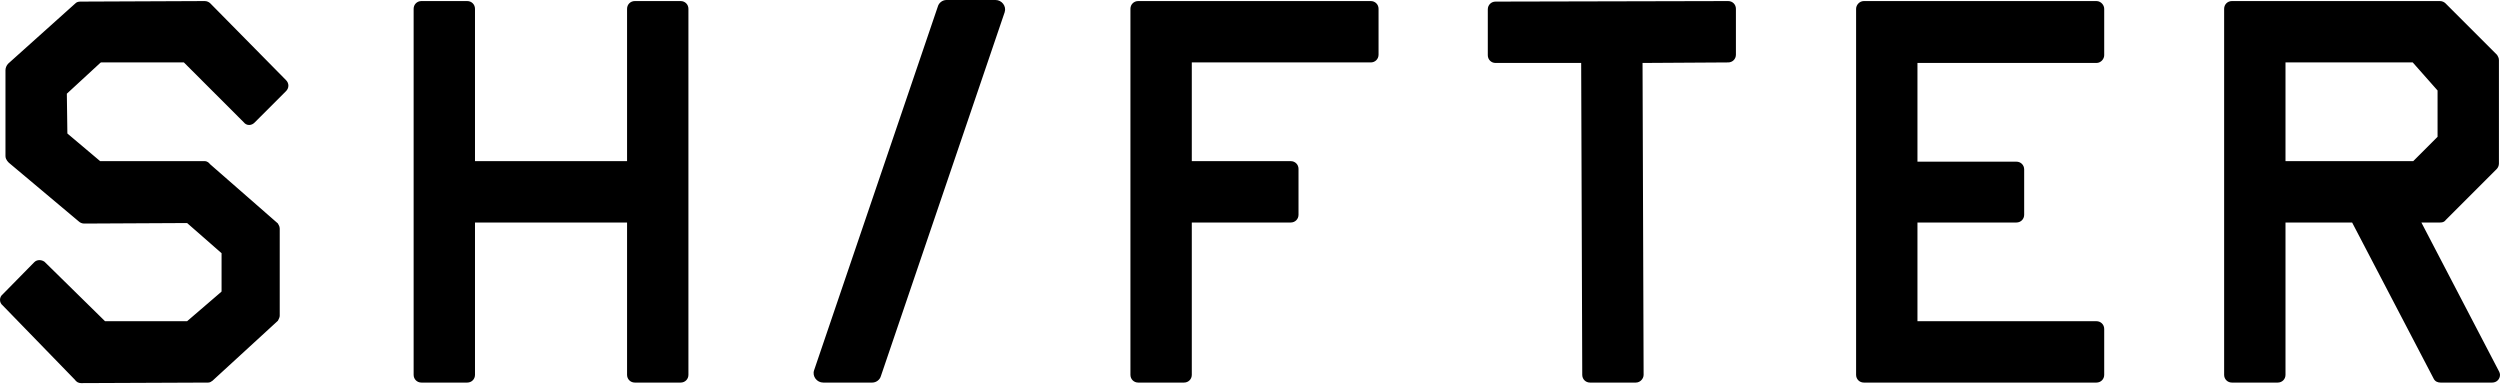
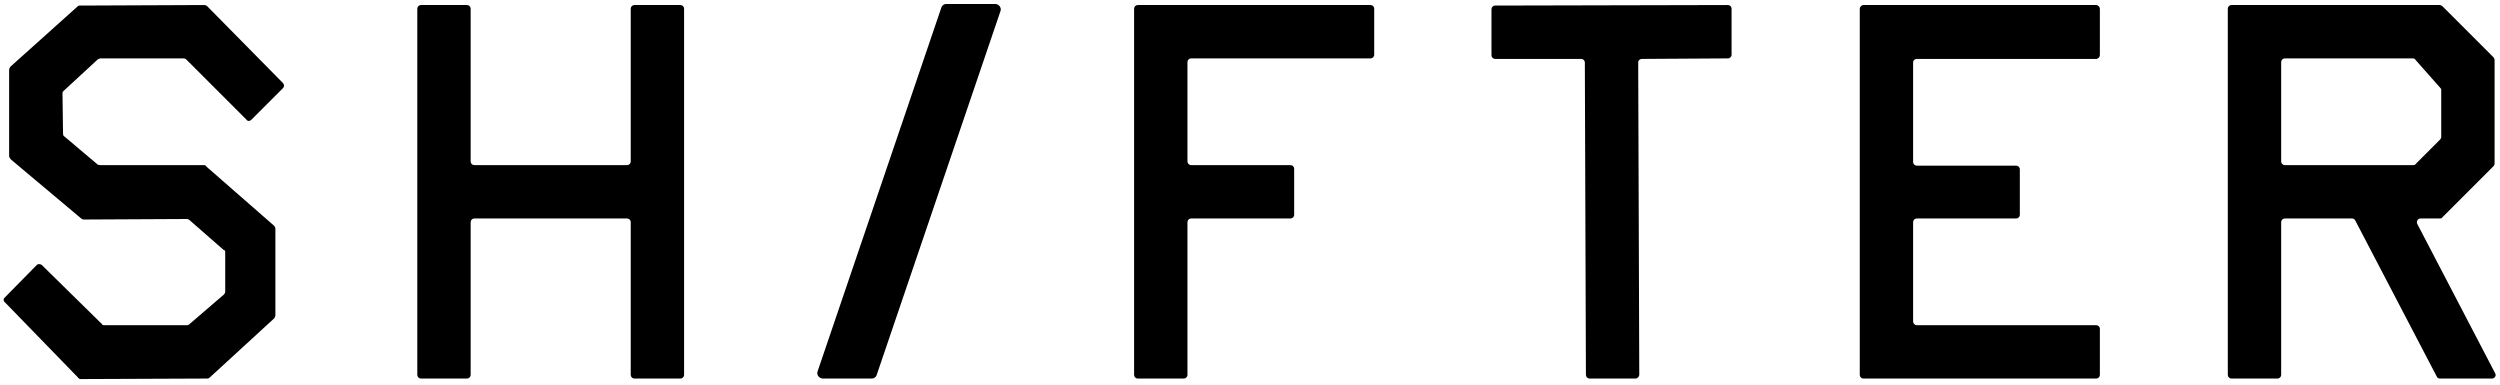
<svg xmlns="http://www.w3.org/2000/svg" width="1000" height="154" viewBox="0 0 1000 154" fill="none">
  <path d="M32.252 151.627L83.05 151.415C83.476 151.415 83.476 151.201 83.903 150.987L109.728 127.297C109.942 126.871 110.154 126.442 110.154 126.23V91.44C110.154 91.014 109.942 90.8 109.728 90.373L82.621 66.684C82.409 66.255 81.981 66.043 81.769 66.043H40.364C39.723 66.043 39.509 66.043 39.083 65.829L25.423 54.304C25.209 53.876 25.209 53.45 25.209 53.023L24.996 37.23C24.996 36.803 25.209 36.589 25.423 36.375L39.083 23.784C39.509 23.569 39.723 23.357 40.364 23.357H73.445C73.871 23.357 74.297 23.569 74.511 23.784L98.629 47.901C99.056 48.542 99.91 48.542 100.551 47.901L113.142 35.308C113.783 34.668 113.783 33.815 113.142 33.175L82.836 2.44C82.621 2.227 82.195 2.013 81.769 2.013L32.04 2.227C31.826 2.227 31.399 2.227 31.185 2.44L4.293 26.558C3.867 26.984 3.652 27.624 3.652 28.053V62.414C3.652 63.055 4.293 63.695 4.507 63.907L32.466 87.385C32.68 87.599 33.106 87.811 33.533 87.811L74.726 87.599C75.152 87.599 75.578 87.811 75.792 88.025L89.453 99.978C89.879 99.978 90.091 100.405 90.091 100.831V116.625C90.091 117.051 89.879 117.48 89.453 117.906L75.792 129.645C75.578 129.859 75.152 130.071 74.938 130.071H41.431C41.217 130.071 41.002 130.071 40.79 129.645L16.672 105.953C16.032 105.527 15.179 105.527 14.751 105.953L1.945 118.973C1.305 119.399 1.305 120.468 1.945 120.894L31.185 150.987C31.399 151.415 31.826 151.627 32.252 151.627ZM168.412 151.415H186.768C187.62 151.415 188.261 150.774 188.261 149.92V88.88C188.261 88.025 188.901 87.385 189.756 87.385H250.795C251.65 87.385 252.29 88.025 252.29 88.88V149.92C252.29 150.774 252.931 151.415 253.784 151.415H272.139C272.992 151.415 273.632 150.774 273.632 149.92V3.508C273.632 2.654 272.992 2.013 272.139 2.013H253.784C252.931 2.013 252.29 2.654 252.29 3.508V64.548C252.29 65.403 251.65 66.043 250.795 66.043H189.756C188.901 66.043 188.261 65.403 188.261 64.548V3.508C188.261 2.654 187.62 2.013 186.768 2.013H168.412C167.559 2.013 166.919 2.654 166.919 3.508V149.92C166.919 150.774 167.559 151.415 168.412 151.415ZM329.142 151.415H348.776C349.631 151.415 350.486 150.774 350.698 149.92L400.215 4.361C400.641 3.08 399.574 1.587 398.079 1.587H378.444C377.59 1.587 376.737 2.227 376.523 3.08L327.008 148.639C326.58 149.92 327.648 151.415 329.142 151.415ZM455.135 151.415H473.488C474.343 151.415 474.983 150.774 474.983 149.92V88.88C474.983 88.025 475.624 87.385 476.476 87.385H516.174C517.029 87.385 517.669 86.745 517.669 85.892V67.536C517.669 66.684 517.029 66.043 516.174 66.043H476.476C475.624 66.043 474.983 65.403 474.983 64.548V24.85C474.983 23.998 475.624 23.357 476.476 23.357H548.188C549.043 23.357 549.683 22.717 549.683 21.862V3.508C549.683 2.654 549.043 2.013 548.188 2.013H455.135C454.28 2.013 453.639 2.654 453.639 3.508V149.92C453.639 150.774 454.28 151.415 455.135 151.415ZM635.859 151.415H654.214C655.067 151.415 655.709 150.56 655.709 149.92L655.281 24.85C655.281 24.21 655.922 23.569 656.776 23.569L691.138 23.357C691.992 23.357 692.631 22.717 692.631 21.862V3.508C692.631 2.654 691.992 2.013 691.138 2.013L598.082 2.227C597.23 2.227 596.589 2.868 596.589 3.721V22.076C596.589 22.929 597.23 23.569 598.082 23.569H632.444C633.299 23.569 633.939 24.21 633.939 25.064L634.365 149.92C634.365 150.774 635.006 151.415 635.859 151.415ZM745.398 151.415H838.453C839.308 151.415 839.948 150.774 839.948 149.92V131.566C839.948 130.711 839.308 130.071 838.453 130.071H766.741C765.887 130.071 765.246 129.43 765.246 128.578V88.88C765.246 88.025 765.887 87.385 766.741 87.385H806.439C807.292 87.385 807.932 86.745 807.932 85.892V67.75C807.932 66.896 807.292 66.255 806.439 66.255H766.741C765.887 66.255 765.246 65.615 765.246 64.762V24.85C765.246 24.21 765.887 23.569 766.741 23.569H838.453C839.308 23.569 839.948 22.717 839.948 22.076V3.508C839.948 2.868 839.308 2.013 838.453 2.013H745.398C744.545 2.013 743.904 2.868 743.904 3.508V149.92C743.904 150.774 744.545 151.415 745.398 151.415ZM892.615 151.415H910.97C911.825 151.415 912.465 150.774 912.465 149.92V88.88C912.465 88.025 913.104 87.385 913.956 87.385H940.851C941.491 87.385 941.917 87.811 942.132 88.24L974.786 150.774C975 151.201 975.426 151.415 976.067 151.415H996.768C997.623 151.415 998.263 150.774 998.263 149.92C998.263 149.708 998.049 149.493 998.049 149.279L966.888 89.521C966.462 88.666 967.102 87.385 968.169 87.385H975.853C976.279 87.385 976.707 87.385 976.92 86.959L997.409 66.469C997.623 66.255 997.837 65.829 997.837 65.403V23.998C997.837 23.569 997.623 23.357 997.409 22.929L976.92 2.44C976.707 2.227 976.279 2.013 975.853 2.013H892.615C891.762 2.013 891.121 2.654 891.121 3.508V149.92C891.121 150.774 891.762 151.415 892.615 151.415ZM913.956 66.043C913.104 66.043 912.465 65.403 912.465 64.548V24.85C912.465 23.998 913.104 23.357 913.956 23.357H965.181C965.609 23.357 966.035 23.569 966.25 23.998L976.067 35.096C976.279 35.308 976.493 35.522 976.493 35.949V54.731C976.493 55.157 976.279 55.583 976.067 55.797L966.25 65.615C966.035 66.043 965.609 66.043 965.181 66.043H913.956Z" fill="black" />
-   <path d="M32.387 151.641V153.243H32.395L32.387 151.641ZM83.185 151.429V149.828H83.177L83.185 151.429ZM84.038 151.001L84.753 152.433L84.955 152.333L85.12 152.182L84.038 151.001ZM109.863 127.311L110.946 128.492L111.164 128.29L111.295 128.026L109.863 127.311ZM109.863 90.388L111.295 89.672L111.154 89.391L110.918 89.181L109.863 90.388ZM82.757 66.698L81.325 67.411L81.466 67.694L81.704 67.902L82.757 66.698ZM39.218 65.843L38.185 67.065L38.332 67.189L38.503 67.275L39.218 65.843ZM25.558 54.319L24.126 55.034L24.273 55.33L24.525 55.541L25.558 54.319ZM25.344 53.038H26.945V53.016L25.344 53.038ZM25.132 37.244H23.531V37.265L25.132 37.244ZM25.558 36.389L24.474 35.214L24.448 35.236L24.427 35.26L25.558 36.389ZM39.218 23.798L38.503 22.366L38.301 22.468L38.134 22.621L39.218 23.798ZM74.647 23.798L75.778 22.666L74.647 23.798ZM98.765 47.916L100.097 47.028L100.008 46.894L99.897 46.784L98.765 47.916ZM113.278 33.189L112.138 34.313L112.146 34.32L113.278 33.189ZM82.971 2.454L84.111 1.33L84.103 1.324L82.971 2.454ZM81.904 2.028V0.426H81.898L81.904 2.028ZM32.175 2.242V3.841H32.181L32.175 2.242ZM31.32 2.454L32.391 3.644L32.423 3.617L32.452 3.585L31.32 2.454ZM4.428 26.572L3.36 25.381L3.328 25.409L3.297 25.44L4.428 26.572ZM4.642 63.922L3.511 65.053L3.56 65.103L3.613 65.148L4.642 63.922ZM32.601 87.399L33.733 86.268L33.684 86.219L33.631 86.173L32.601 87.399ZM33.668 87.826V89.427H33.678L33.668 87.826ZM74.861 87.614V86.012H74.851L74.861 87.614ZM75.928 88.04L74.796 89.171L74.834 89.209L74.873 89.244L75.928 88.04ZM89.588 99.993L88.533 101.195L88.985 101.592H89.588V99.993ZM89.588 117.92L90.631 119.134L90.676 119.093L90.718 119.052L89.588 117.92ZM75.928 129.659L74.885 128.445L74.839 128.484L74.796 128.527L75.928 129.659ZM40.926 129.659L42.358 128.944L42.238 128.704L42.047 128.517L40.926 129.659ZM16.808 105.967L17.929 104.826L17.821 104.72L17.696 104.635L16.808 105.967ZM14.886 105.967L13.757 104.838L13.745 104.845L14.886 105.967ZM2.081 118.987L2.969 120.319L3.106 120.227L3.222 120.111L2.081 118.987ZM2.081 120.908L3.23 119.792L3.11 119.671L2.969 119.576L2.081 120.908ZM31.32 151.001L32.753 150.286L32.643 150.064L32.47 149.885L31.32 151.001ZM32.395 153.243L83.191 153.028L83.177 149.828L32.381 150.042L32.395 153.243ZM83.185 153.028C83.427 153.028 83.692 152.999 83.967 152.903C84.244 152.804 84.447 152.671 84.572 152.577C84.832 152.38 84.712 152.455 84.753 152.433L83.323 149.569C83.114 149.675 82.951 149.781 82.824 149.877C82.767 149.922 82.716 149.962 82.686 149.985C82.651 150.015 82.649 150.015 82.651 150.015C82.67 150.001 82.765 149.932 82.908 149.881C83.05 149.832 83.156 149.828 83.185 149.828V153.028ZM85.12 152.182L110.946 128.492L108.781 126.13L82.955 149.822L85.12 152.182ZM111.295 128.026C111.396 127.826 111.525 127.567 111.627 127.329C111.678 127.207 111.737 127.062 111.785 126.908C111.826 126.773 111.891 126.529 111.891 126.244H108.688C108.688 126.144 108.702 126.069 108.708 126.034C108.716 125.999 108.722 125.977 108.722 125.975C108.722 125.975 108.712 126.001 108.684 126.068C108.627 126.201 108.545 126.37 108.431 126.596L111.295 128.026ZM111.891 126.244V91.454H108.688V126.244H111.891ZM111.891 91.454C111.891 90.93 111.747 90.521 111.588 90.207C111.521 90.073 111.447 89.945 111.405 89.875C111.356 89.79 111.325 89.731 111.295 89.672L108.431 91.103C108.508 91.256 108.582 91.384 108.633 91.474C108.694 91.576 108.71 91.608 108.726 91.637C108.731 91.653 108.72 91.629 108.708 91.584C108.694 91.533 108.688 91.486 108.688 91.454H111.891ZM110.918 89.181L83.812 65.492L81.704 67.902L108.808 91.594L110.918 89.181ZM84.189 65.983C83.94 65.482 83.574 65.122 83.219 64.885C82.906 64.676 82.437 64.456 81.904 64.456V67.657C81.716 67.657 81.59 67.617 81.549 67.602C81.496 67.58 81.462 67.56 81.442 67.549C81.407 67.525 81.362 67.484 81.325 67.411L84.189 65.983ZM81.904 64.456H40.497V67.657H81.904V64.456ZM40.497 64.456C40.332 64.456 40.222 64.456 40.134 64.454C40.047 64.452 40.016 64.448 40.006 64.444L40.014 64.448L39.996 64.441C39.984 64.435 39.963 64.427 39.933 64.411L38.503 67.275C38.831 67.441 39.155 67.556 39.55 67.615C39.877 67.662 40.22 67.657 40.497 67.657V64.456ZM40.252 64.621L26.591 53.095L24.525 55.541L38.185 67.065L40.252 64.621ZM26.99 53.603C26.983 53.588 26.969 53.558 26.961 53.48C26.947 53.382 26.945 53.267 26.945 53.038H23.745C23.745 53.425 23.721 54.222 24.126 55.034L26.99 53.603ZM26.945 53.016L26.733 37.222L23.531 37.265L23.745 53.059L26.945 53.016ZM26.733 37.244C26.733 37.273 26.727 37.324 26.709 37.391C26.692 37.46 26.664 37.517 26.639 37.56C26.613 37.599 26.595 37.619 26.601 37.613C26.613 37.599 26.633 37.582 26.69 37.521L24.427 35.26C24.197 35.489 23.531 36.112 23.531 37.244H26.733ZM26.643 37.566L40.303 24.973L38.134 22.621L24.474 35.214L26.643 37.566ZM39.933 25.23C40.081 25.155 40.214 25.079 40.285 25.039C40.37 24.992 40.395 24.983 40.409 24.977C40.411 24.973 40.413 24.973 40.409 24.977C40.405 24.977 40.403 24.979 40.403 24.979C40.403 24.979 40.409 24.977 40.425 24.973C40.438 24.973 40.462 24.971 40.497 24.971V21.77C39.372 21.77 38.688 22.271 38.503 22.366L39.933 25.23ZM40.497 24.971H73.58V21.77H40.497V24.971ZM73.58 24.971C73.555 24.971 73.541 24.969 73.545 24.969C73.547 24.969 73.552 24.971 73.562 24.977C73.574 24.98 73.578 24.984 73.576 24.983C73.574 24.98 73.57 24.979 73.558 24.969C73.55 24.963 73.535 24.949 73.515 24.929L75.778 22.666C75.285 22.173 74.46 21.77 73.58 21.77V24.971ZM73.515 24.929L97.633 49.045L99.897 46.784L75.778 22.666L73.515 24.929ZM97.433 48.802C97.946 49.572 98.767 49.996 99.647 49.996C100.49 49.996 101.254 49.611 101.816 49.045L99.555 46.784C99.48 46.859 99.494 46.794 99.647 46.794C99.722 46.794 99.814 46.814 99.908 46.863C100.003 46.914 100.065 46.979 100.097 47.028L97.433 48.802ZM101.816 49.045L114.409 36.454L112.146 34.191L99.555 46.784L101.816 49.045ZM114.409 36.454C114.987 35.878 115.358 35.112 115.358 34.256C115.358 33.399 114.987 32.633 114.409 32.057L112.146 34.32C112.181 34.354 112.183 34.37 112.174 34.352C112.168 34.334 112.158 34.301 112.158 34.256C112.158 34.21 112.168 34.177 112.174 34.159C112.183 34.144 112.181 34.157 112.146 34.191L114.409 36.454ZM114.417 32.063L84.111 1.33L81.832 3.58L112.138 34.313L114.417 32.063ZM84.103 1.324C83.609 0.829 82.782 0.426 81.904 0.426V3.629C81.879 3.629 81.865 3.627 81.867 3.627C81.869 3.627 81.877 3.629 81.886 3.633C81.898 3.637 81.902 3.639 81.9 3.639C81.898 3.637 81.892 3.635 81.883 3.627C81.873 3.619 81.859 3.607 81.839 3.585L84.103 1.324ZM81.898 0.426L32.169 0.64L32.181 3.841L81.91 3.629L81.898 0.426ZM32.175 0.64C32.077 0.64 31.792 0.639 31.485 0.69C31.214 0.735 30.651 0.861 30.189 1.324L32.452 3.585C32.319 3.721 32.187 3.784 32.122 3.811C32.085 3.827 32.057 3.835 32.039 3.839C32.024 3.845 32.012 3.847 32.01 3.847C32.008 3.847 32.022 3.845 32.053 3.845C32.087 3.841 32.12 3.841 32.175 3.841V0.64ZM30.252 1.263L3.36 25.381L5.497 27.762L32.391 3.644L30.252 1.263ZM3.297 25.44C2.55 26.189 2.189 27.244 2.189 28.067H5.389C5.389 28.087 5.387 28.079 5.395 28.043C5.403 28.008 5.415 27.963 5.434 27.914C5.477 27.806 5.53 27.735 5.56 27.703L3.297 25.44ZM2.189 28.067V62.429H5.389V28.067H2.189ZM2.189 62.429C2.189 63.244 2.574 63.896 2.823 64.254C3.098 64.647 3.401 64.945 3.511 65.053L5.774 62.79C5.67 62.686 5.544 62.558 5.446 62.417C5.399 62.35 5.379 62.307 5.371 62.291C5.363 62.275 5.389 62.325 5.389 62.429H2.189ZM3.613 65.148L31.572 88.625L33.631 86.173L5.67 62.698L3.613 65.148ZM31.47 88.531C31.963 89.026 32.79 89.427 33.668 89.427V86.226C33.694 86.226 33.708 86.228 33.706 86.228C33.703 86.228 33.696 86.226 33.686 86.221C33.674 86.217 33.67 86.215 33.672 86.215C33.674 86.217 33.68 86.221 33.69 86.228C33.698 86.234 33.713 86.246 33.733 86.268L31.47 88.531ZM33.678 89.427L74.869 89.215L74.851 86.012L33.66 86.226L33.678 89.427ZM74.861 89.215C74.835 89.215 74.822 89.211 74.824 89.211C74.826 89.211 74.834 89.215 74.843 89.219C74.853 89.222 74.859 89.226 74.857 89.225C74.853 89.222 74.849 89.221 74.839 89.211C74.832 89.205 74.816 89.193 74.796 89.171L77.059 86.908C76.566 86.415 75.739 86.012 74.861 86.012V89.215ZM74.873 89.244L88.533 101.195L90.641 98.788L76.983 86.835L74.873 89.244ZM89.588 101.592C89.417 101.592 89.23 101.545 89.059 101.447C88.9 101.354 88.796 101.236 88.735 101.146C88.629 100.985 88.627 100.869 88.627 100.845H91.828C91.828 100.395 91.722 99.853 91.399 99.37C91.048 98.841 90.421 98.391 89.588 98.391V101.592ZM88.627 100.845V116.639H91.828V100.845H88.627ZM88.627 116.639C88.627 116.576 88.643 116.545 88.635 116.565C88.623 116.588 88.578 116.665 88.456 116.788L90.718 119.052C91.321 118.451 91.828 117.641 91.828 116.639H88.627ZM88.543 116.706L74.885 128.445L76.971 130.873L90.631 119.134L88.543 116.706ZM74.796 128.527C74.832 128.492 74.847 128.482 74.834 128.494C74.822 128.5 74.802 128.51 74.786 128.521C74.765 128.531 74.763 128.529 74.782 128.523C74.792 128.521 74.82 128.512 74.861 128.504C74.898 128.498 74.973 128.484 75.073 128.484V131.686C75.568 131.686 76.008 131.488 76.217 131.384C76.476 131.254 76.794 131.056 77.059 130.791L74.796 128.527ZM75.073 128.484H41.566V131.686H75.073V128.484ZM41.566 128.484C41.419 128.484 41.682 128.46 41.961 128.6C42.271 128.755 42.372 128.975 42.358 128.944L39.493 130.374C39.692 130.769 40.006 131.201 40.531 131.464C41.022 131.71 41.499 131.686 41.566 131.686V128.484ZM42.047 128.517L17.929 104.826L15.686 107.111L39.802 130.8L42.047 128.517ZM17.696 104.635C17.11 104.246 16.428 104.048 15.768 104.048C15.122 104.048 14.346 104.244 13.757 104.838L16.018 107.099C15.935 107.183 15.855 107.221 15.813 107.236C15.772 107.25 15.755 107.248 15.768 107.248C15.778 107.248 15.802 107.25 15.835 107.262C15.867 107.27 15.896 107.285 15.919 107.299L17.696 104.635ZM13.745 104.845L0.939 117.865L3.222 120.111L16.03 107.091L13.745 104.845ZM1.193 117.655C0.344 118.223 0 119.15 0 119.948C0 120.745 0.344 121.675 1.193 122.24L2.969 119.576C3.179 119.718 3.202 119.897 3.202 119.948C3.202 119.999 3.179 120.179 2.969 120.319L1.193 117.655ZM0.933 122.024L30.173 152.119L32.47 149.885L3.23 119.792L0.933 122.024ZM29.888 151.716C30.411 152.763 31.444 153.243 32.387 153.243V150.042C32.436 150.042 32.501 150.054 32.57 150.093C32.645 150.134 32.713 150.203 32.753 150.286L29.888 151.716ZM168.547 153.028H186.903V149.828H168.547V153.028ZM186.903 153.028C188.64 153.028 189.997 151.673 189.997 149.934H186.797C186.797 149.948 186.793 149.94 186.801 149.924C186.807 149.909 186.82 149.887 186.838 149.871C186.856 149.852 186.877 149.838 186.891 149.832C186.909 149.826 186.915 149.828 186.903 149.828V153.028ZM189.997 149.934V88.894H186.797V149.934H189.997ZM189.997 88.894C189.997 88.881 189.999 88.887 189.993 88.904C189.987 88.922 189.974 88.94 189.954 88.957C189.938 88.977 189.919 88.989 189.901 88.997C189.883 89.002 189.879 89.001 189.891 89.001V85.798C188.152 85.798 186.797 87.156 186.797 88.894H189.997ZM189.891 89.001H250.931V85.798H189.891V89.001ZM250.931 89.001C250.945 89.001 250.939 89.002 250.921 88.997C250.905 88.989 250.884 88.977 250.868 88.957C250.848 88.94 250.838 88.922 250.829 88.904C250.823 88.887 250.825 88.881 250.825 88.894H254.027C254.027 87.156 252.669 85.798 250.931 85.798V89.001ZM250.825 88.894V149.934H254.027V88.894H250.825ZM250.825 149.934C250.825 151.673 252.182 153.028 253.919 153.028V149.828C253.909 149.828 253.913 149.826 253.931 149.832C253.946 149.838 253.966 149.852 253.984 149.871C254.003 149.887 254.015 149.909 254.021 149.924C254.029 149.94 254.027 149.948 254.027 149.934H250.825ZM253.919 153.028H272.275V149.828H253.919V153.028ZM272.275 153.028C274.011 153.028 275.369 151.673 275.369 149.934H272.169C272.169 149.948 272.165 149.94 272.173 149.924C272.18 149.909 272.192 149.887 272.21 149.871C272.228 149.852 272.249 149.838 272.263 149.832C272.281 149.826 272.286 149.828 272.275 149.828V153.028ZM275.369 149.934V3.521H272.169V149.934H275.369ZM275.369 3.521C275.369 1.784 274.011 0.426 272.275 0.426V3.629C272.286 3.629 272.281 3.631 272.263 3.625C272.249 3.617 272.228 3.605 272.21 3.585C272.192 3.568 272.18 3.55 272.173 3.532C272.165 3.515 272.169 3.509 272.169 3.521H275.369ZM272.275 0.426H253.919V3.629H272.275V0.426ZM253.919 0.426C252.182 0.426 250.825 1.784 250.825 3.521H254.027C254.027 3.509 254.029 3.515 254.021 3.532C254.015 3.55 254.003 3.568 253.984 3.585C253.966 3.605 253.946 3.617 253.931 3.625C253.913 3.631 253.909 3.629 253.919 3.629V0.426ZM250.825 3.521V64.562H254.027V3.521H250.825ZM250.825 64.562C250.825 64.576 250.823 64.568 250.829 64.552C250.838 64.537 250.848 64.515 250.868 64.499C250.884 64.48 250.905 64.466 250.921 64.46C250.939 64.454 250.945 64.456 250.931 64.456V67.657C252.669 67.657 254.027 66.299 254.027 64.562H250.825ZM250.931 64.456H189.891V67.657H250.931V64.456ZM189.891 64.456C189.879 64.456 189.883 64.454 189.901 64.46C189.919 64.466 189.938 64.48 189.954 64.499C189.974 64.515 189.987 64.537 189.993 64.552C189.999 64.568 189.997 64.576 189.997 64.562H186.797C186.797 66.299 188.152 67.657 189.891 67.657V64.456ZM189.997 64.562V3.521H186.797V64.562H189.997ZM189.997 3.521C189.997 1.784 188.64 0.426 186.903 0.426V3.629C186.915 3.629 186.909 3.631 186.891 3.625C186.877 3.617 186.856 3.605 186.838 3.585C186.82 3.568 186.807 3.55 186.801 3.532C186.793 3.515 186.797 3.509 186.797 3.521H189.997ZM186.903 0.426H168.547V3.629H186.903V0.426ZM168.547 0.426C166.81 0.426 165.453 1.784 165.453 3.521H168.655C168.655 3.509 168.657 3.515 168.649 3.532C168.643 3.55 168.632 3.568 168.612 3.585C168.594 3.605 168.575 3.617 168.559 3.625C168.541 3.631 168.537 3.629 168.547 3.629V0.426ZM165.453 3.521V149.934H168.655V3.521H165.453ZM165.453 149.934C165.453 151.673 166.81 153.028 168.547 153.028V149.828C168.537 149.828 168.541 149.826 168.559 149.832C168.575 149.838 168.594 149.852 168.612 149.871C168.632 149.887 168.643 149.909 168.649 149.924C168.657 149.94 168.655 149.948 168.655 149.934H165.453ZM350.833 149.934L349.318 149.419L349.297 149.482L349.279 149.545L350.833 149.934ZM400.35 4.375L401.865 4.892L401.867 4.88L400.35 4.375ZM376.658 3.094L378.173 3.611L378.195 3.548L378.212 3.483L376.658 3.094ZM327.143 148.653L325.627 148.14L325.623 148.148L327.143 148.653ZM329.277 153.028H348.914V149.828H329.277V153.028ZM348.914 153.028C350.481 153.028 351.99 151.909 352.387 150.323L349.279 149.545C349.271 149.578 349.236 149.657 349.138 149.734C349.037 149.81 348.947 149.828 348.914 149.828V153.028ZM352.35 150.451L401.865 4.892L398.833 3.859L349.318 149.419L352.35 150.451ZM401.867 4.88C402.661 2.499 400.731 0 398.215 0V3.202C398.407 3.202 398.594 3.295 398.721 3.468C398.857 3.65 398.853 3.804 398.829 3.87L401.867 4.88ZM398.215 0H378.58V3.202H398.215V0ZM378.58 0C377.01 0 375.501 1.12 375.104 2.705L378.212 3.483C378.218 3.452 378.256 3.371 378.356 3.295C378.456 3.218 378.544 3.202 378.58 3.202V0ZM375.144 2.578L325.627 148.14L328.658 149.17L378.173 3.611L375.144 2.578ZM325.623 148.148C324.829 150.529 326.76 153.028 329.277 153.028V149.828C329.084 149.828 328.9 149.734 328.77 149.561C328.633 149.38 328.638 149.227 328.66 149.16L325.623 148.148ZM455.27 153.028H473.624V149.828H455.27V153.028ZM473.624 153.028C475.362 153.028 476.718 151.673 476.718 149.934H473.518C473.518 149.948 473.516 149.94 473.521 149.924C473.527 149.909 473.541 149.887 473.561 149.871C473.576 149.852 473.596 149.838 473.614 149.832C473.629 149.826 473.635 149.828 473.624 149.828V153.028ZM476.718 149.934V88.894H473.518V149.934H476.718ZM476.718 88.894C476.718 88.881 476.722 88.887 476.714 88.904C476.708 88.922 476.694 88.94 476.677 88.957C476.659 88.977 476.637 88.989 476.624 88.997C476.606 89.002 476.6 89.001 476.612 89.001V85.798C474.875 85.798 473.518 87.156 473.518 88.894H476.718ZM476.612 89.001H516.31V85.798H476.612V89.001ZM516.31 89.001C518.048 89.001 519.404 87.643 519.404 85.906H516.203C516.203 85.918 516.201 85.912 516.207 85.894C516.213 85.881 516.227 85.859 516.247 85.841C516.262 85.822 516.282 85.81 516.3 85.802C516.315 85.796 516.321 85.798 516.31 85.798V89.001ZM519.404 85.906V67.55H516.203V85.906H519.404ZM519.404 67.55C519.404 65.814 518.048 64.456 516.31 64.456V67.657C516.321 67.657 516.315 67.659 516.3 67.653C516.282 67.647 516.262 67.633 516.247 67.615C516.227 67.598 516.213 67.576 516.207 67.56C516.201 67.545 516.203 67.539 516.203 67.55H519.404ZM516.31 64.456H476.612V67.657H516.31V64.456ZM476.612 64.456C476.6 64.456 476.606 64.454 476.624 64.46C476.637 64.466 476.659 64.48 476.677 64.499C476.694 64.515 476.708 64.537 476.714 64.552C476.722 64.568 476.718 64.576 476.718 64.562H473.518C473.518 66.299 474.875 67.657 476.612 67.657V64.456ZM476.718 64.562V24.865H473.518V64.562H476.718ZM476.718 24.865C476.718 24.853 476.722 24.859 476.714 24.874C476.708 24.892 476.694 24.912 476.677 24.929C476.659 24.947 476.637 24.961 476.624 24.967C476.606 24.973 476.6 24.971 476.612 24.971V21.77C474.875 21.77 473.518 23.128 473.518 24.865H476.718ZM476.612 24.971H548.323V21.77H476.612V24.971ZM548.323 24.971C550.062 24.971 551.42 23.613 551.42 21.876H548.217C548.217 21.89 548.215 21.882 548.221 21.866C548.229 21.851 548.241 21.829 548.261 21.811C548.278 21.794 548.296 21.78 548.314 21.774C548.331 21.768 548.337 21.77 548.323 21.77V24.971ZM551.42 21.876V3.521H548.217V21.876H551.42ZM551.42 3.521C551.42 1.784 550.062 0.426 548.323 0.426V3.629C548.337 3.629 548.331 3.631 548.314 3.625C548.296 3.617 548.278 3.605 548.261 3.585C548.241 3.568 548.229 3.55 548.221 3.532C548.215 3.515 548.217 3.509 548.217 3.521H551.42ZM548.323 0.426H455.27V3.629H548.323V0.426ZM455.27 0.426C453.531 0.426 452.174 1.784 452.174 3.521H455.376C455.376 3.509 455.378 3.515 455.372 3.532C455.364 3.55 455.352 3.568 455.333 3.585C455.315 3.605 455.295 3.617 455.28 3.625C455.262 3.631 455.256 3.629 455.27 3.629V0.426ZM452.174 3.521V149.934H455.376V3.521H452.174ZM452.174 149.934C452.174 151.673 453.531 153.028 455.27 153.028V149.828C455.256 149.828 455.262 149.826 455.28 149.832C455.295 149.838 455.315 149.852 455.333 149.871C455.352 149.887 455.364 149.909 455.372 149.924C455.378 149.94 455.376 149.948 455.376 149.934H452.174ZM655.845 149.934H657.444V149.928L655.845 149.934ZM655.414 24.865H653.813V24.87L655.414 24.865ZM656.912 23.584V25.185H656.919L656.912 23.584ZM691.271 23.372V21.77H691.263L691.271 23.372ZM691.271 2.028V0.426H691.269L691.271 2.028ZM598.218 2.242V3.841H598.22L598.218 2.242ZM634.073 25.079H632.471V25.085L634.073 25.079ZM634.501 149.934H636.102L636.1 149.928L634.501 149.934ZM635.992 153.028H654.348V149.828H635.992V153.028ZM654.348 153.028C655.332 153.028 656.108 152.541 656.599 151.999C657.073 151.478 657.444 150.738 657.444 149.934H654.244C654.244 149.883 654.247 149.848 654.251 149.83C654.255 149.81 654.261 149.802 654.261 149.804C654.257 149.81 654.247 149.828 654.232 149.846C654.216 149.861 654.212 149.861 654.226 149.854C654.245 149.842 654.291 149.828 654.348 149.828V153.028ZM657.444 149.928L657.016 24.859L653.813 24.87L654.244 149.94L657.444 149.928ZM657.016 24.865C657.016 24.973 656.99 25.053 656.967 25.096C656.945 25.142 656.923 25.165 656.914 25.175C656.894 25.191 656.89 25.185 656.912 25.185V21.982C655.336 21.982 653.813 23.185 653.813 24.865H657.016ZM656.919 25.185L691.281 24.971L691.263 21.77L656.9 21.982L656.919 25.185ZM691.271 24.971C693.01 24.971 694.366 23.613 694.366 21.876H691.165C691.165 21.89 691.165 21.882 691.171 21.866C691.177 21.851 691.191 21.829 691.206 21.811C691.226 21.794 691.246 21.78 691.263 21.774C691.277 21.768 691.283 21.77 691.271 21.77V24.971ZM694.366 21.876V3.521H691.165V21.876H694.366ZM694.366 3.521C694.366 1.784 693.01 0.426 691.271 0.426V3.629C691.283 3.629 691.277 3.631 691.263 3.625C691.246 3.617 691.226 3.605 691.206 3.585C691.191 3.568 691.177 3.55 691.171 3.532C691.165 3.515 691.165 3.509 691.165 3.521H694.366ZM691.269 0.426L598.214 0.64L598.22 3.841L691.275 3.629L691.269 0.426ZM598.218 0.64C596.479 0.64 595.121 1.998 595.121 3.735H598.322C598.322 3.723 598.324 3.729 598.318 3.747C598.312 3.762 598.298 3.782 598.282 3.8C598.263 3.817 598.243 3.831 598.226 3.837C598.212 3.845 598.206 3.841 598.218 3.841V0.64ZM595.121 3.735V22.09H598.322V3.735H595.121ZM595.121 22.09C595.121 23.827 596.479 25.185 598.218 25.185V21.982C598.206 21.982 598.212 21.98 598.226 21.988C598.243 21.994 598.263 22.006 598.282 22.026C598.298 22.043 598.312 22.063 598.318 22.079C598.324 22.096 598.322 22.102 598.322 22.09H595.121ZM598.218 25.185H632.577V21.982H598.218V25.185ZM632.577 25.185C632.591 25.185 632.585 25.187 632.57 25.181C632.552 25.175 632.532 25.161 632.515 25.142C632.497 25.126 632.483 25.106 632.477 25.089C632.471 25.071 632.471 25.065 632.471 25.079H635.674C635.674 23.34 634.318 21.982 632.577 21.982V25.185ZM632.471 25.085L632.9 149.94L636.1 149.928L635.674 25.071L632.471 25.085ZM632.9 149.934C632.9 151.673 634.255 153.028 635.992 153.028V149.828C635.982 149.828 635.988 149.826 636.004 149.832C636.021 149.838 636.039 149.852 636.059 149.871C636.076 149.887 636.088 149.909 636.096 149.924C636.102 149.94 636.102 149.948 636.102 149.934H632.9ZM745.533 153.028H838.588V149.828H745.533V153.028ZM838.588 153.028C840.325 153.028 841.683 151.673 841.683 149.934H838.482C838.482 149.948 838.48 149.94 838.486 149.924C838.492 149.909 838.506 149.887 838.526 149.871C838.541 149.852 838.561 149.838 838.579 149.832C838.594 149.826 838.602 149.828 838.588 149.828V153.028ZM841.683 149.934V131.58H838.482V149.934H841.683ZM841.683 131.58C841.683 129.842 840.325 128.484 838.588 128.484V131.686C838.602 131.686 838.594 131.688 838.579 131.682C838.561 131.675 838.541 131.663 838.526 131.643C838.506 131.626 838.492 131.608 838.486 131.59C838.48 131.572 838.482 131.567 838.482 131.58H841.683ZM838.588 128.484H766.877V131.686H838.588V128.484ZM766.877 128.484C766.863 128.484 766.871 128.482 766.887 128.488C766.902 128.496 766.924 128.508 766.94 128.527C766.959 128.545 766.973 128.567 766.979 128.58C766.985 128.598 766.983 128.604 766.983 128.592H763.782C763.782 130.329 765.14 131.686 766.877 131.686V128.484ZM766.983 128.592V88.894H763.782V128.592H766.983ZM766.983 88.894C766.983 88.881 766.985 88.887 766.979 88.904C766.973 88.922 766.959 88.94 766.94 88.957C766.924 88.977 766.902 88.989 766.887 88.997C766.871 89.002 766.863 89.001 766.877 89.001V85.798C765.14 85.798 763.782 87.156 763.782 88.894H766.983ZM766.877 89.001H806.575V85.798H766.877V89.001ZM806.575 89.001C808.311 89.001 809.669 87.643 809.669 85.906H806.468C806.468 85.918 806.466 85.912 806.472 85.894C806.478 85.881 806.492 85.859 806.51 85.841C806.527 85.822 806.547 85.81 806.565 85.802C806.58 85.796 806.586 85.798 806.575 85.798V89.001ZM809.669 85.906V67.765H806.468V85.906H809.669ZM809.669 67.765C809.669 66.026 808.311 64.668 806.575 64.668V67.871C806.586 67.871 806.58 67.873 806.565 67.867C806.547 67.861 806.527 67.847 806.51 67.828C806.492 67.812 806.478 67.792 806.472 67.775C806.466 67.757 806.468 67.751 806.468 67.765H809.669ZM806.575 64.668H766.877V67.871H806.575V64.668ZM766.877 64.668C766.863 64.668 766.871 64.666 766.887 64.674C766.902 64.68 766.924 64.692 766.94 64.712C766.959 64.729 766.973 64.751 766.979 64.765C766.985 64.782 766.983 64.788 766.983 64.776H763.782C763.782 66.513 765.14 67.871 766.877 67.871V64.668ZM766.983 64.776V24.865H763.782V64.776H766.983ZM766.983 24.865C766.983 24.973 766.955 25.053 766.934 25.096C766.91 25.142 766.889 25.165 766.881 25.175C766.861 25.191 766.855 25.185 766.877 25.185V21.982C765.301 21.982 763.782 23.185 763.782 24.865H766.983ZM766.877 25.185H838.588V21.982H766.877V25.185ZM838.588 25.185C839.571 25.185 840.347 24.696 840.84 24.153C841.311 23.633 841.683 22.892 841.683 22.09H838.482C838.482 22.039 838.488 22.002 838.492 21.986C838.498 21.967 838.5 21.957 838.5 21.961C838.496 21.965 838.488 21.982 838.471 22C838.457 22.018 838.451 22.018 838.467 22.01C838.486 21.998 838.529 21.982 838.588 21.982V25.185ZM841.683 22.09V3.521H838.482V22.09H841.683ZM841.683 3.521C841.683 2.719 841.311 1.978 840.84 1.458C840.347 0.916 839.571 0.426 838.588 0.426V3.629C838.529 3.629 838.486 3.613 838.467 3.603C838.451 3.593 838.457 3.593 838.471 3.611C838.488 3.629 838.496 3.648 838.5 3.652C838.5 3.654 838.498 3.644 838.492 3.629C838.488 3.609 838.482 3.574 838.482 3.521H841.683ZM838.588 0.426H745.533V3.629H838.588V0.426ZM745.533 0.426C744.553 0.426 743.775 0.916 743.281 1.458C742.808 1.978 742.439 2.719 742.439 3.521H745.641C745.641 3.574 745.633 3.609 745.629 3.629C745.625 3.644 745.621 3.654 745.623 3.652C745.625 3.648 745.633 3.629 745.651 3.611C745.666 3.593 745.672 3.593 745.655 3.603C745.635 3.613 745.594 3.629 745.533 3.629V0.426ZM742.439 3.521V149.934H745.641V3.521H742.439ZM742.439 149.934C742.439 151.673 743.796 153.028 745.533 153.028V149.828C745.521 149.828 745.527 149.826 745.545 149.832C745.558 149.838 745.58 149.852 745.598 149.871C745.617 149.887 745.629 149.909 745.635 149.924C745.643 149.94 745.641 149.948 745.641 149.934H742.439ZM942.265 88.254L940.835 88.971L940.846 88.995L942.265 88.254ZM974.921 150.789L976.352 150.074L976.338 150.048L974.921 150.789ZM998.185 149.294H999.786V148.901L999.605 148.553L998.185 149.294ZM967.021 89.533L965.593 90.25L965.603 90.274L967.021 89.533ZM977.055 86.973L975.923 85.841L975.739 86.024L975.623 86.258L977.055 86.973ZM997.544 22.943L998.974 22.228L998.86 21.996L998.676 21.811L997.544 22.943ZM977.055 2.454L975.923 3.585L977.055 2.454ZM966.385 24.01L964.953 24.725L965.045 24.914L965.184 25.071L966.385 24.01ZM976.2 35.11L975.002 36.169L975.035 36.206L975.069 36.24L976.2 35.11ZM976.2 55.812L977.334 56.943L976.2 55.812ZM966.385 65.629L965.251 64.499L965.067 64.682L964.953 64.914L966.385 65.629ZM892.752 153.028H911.104V149.828H892.752V153.028ZM911.104 153.028C912.842 153.028 914.198 151.673 914.198 149.934H910.997C910.997 149.948 910.997 149.94 911.003 149.924C911.009 149.909 911.023 149.887 911.039 149.871C911.058 149.852 911.078 149.838 911.096 149.832C911.109 149.826 911.117 149.828 911.104 149.828V153.028ZM914.198 149.934V88.894H910.997V149.934H914.198ZM914.198 88.894C914.198 88.881 914.2 88.887 914.194 88.904C914.188 88.922 914.174 88.94 914.159 88.957C914.139 88.977 914.119 88.989 914.102 88.997C914.088 89.002 914.082 89.001 914.094 89.001V85.798C912.355 85.798 910.997 87.156 910.997 88.894H914.198ZM914.094 89.001H940.984V85.798H914.094V89.001ZM940.984 89.001C940.964 89.001 940.933 88.997 940.896 88.983C940.862 88.973 940.839 88.957 940.827 88.948C940.813 88.938 940.811 88.934 940.815 88.94C940.819 88.948 940.829 88.957 940.835 88.969L943.697 87.539C943.322 86.784 942.44 85.798 940.984 85.798V89.001ZM940.846 88.995L973.503 151.529L976.338 150.048L943.683 87.513L940.846 88.995ZM973.489 151.504C974.069 152.659 975.196 153.028 976.2 153.028V149.828C976.049 149.828 976.043 149.8 976.116 149.836C976.155 149.855 976.204 149.887 976.253 149.936C976.3 149.983 976.332 150.032 976.352 150.074L973.489 151.504ZM976.2 153.028H996.902V149.828H976.2V153.028ZM996.902 153.028C998.642 153.028 1000 151.673 1000 149.934H996.798C996.798 149.948 996.796 149.94 996.802 149.924C996.809 149.909 996.821 149.887 996.839 149.871C996.859 149.852 996.876 149.838 996.894 149.832C996.91 149.826 996.916 149.828 996.902 149.828V153.028ZM1000 149.934C1000 149.618 999.919 149.364 999.862 149.213C999.807 149.066 999.741 148.938 999.721 148.899C999.688 148.83 999.701 148.852 999.715 148.893C999.733 148.938 999.786 149.085 999.786 149.294H996.585C996.585 149.61 996.662 149.863 996.719 150.015C996.774 150.162 996.841 150.294 996.86 150.329C996.894 150.4 996.882 150.376 996.866 150.335C996.849 150.292 996.798 150.144 996.798 149.934H1000ZM999.605 148.553L968.444 88.794L965.603 90.274L996.764 150.034L999.605 148.553ZM968.454 88.82C968.493 88.894 968.491 88.945 968.491 88.951C968.491 88.955 968.491 88.945 968.499 88.932C968.505 88.918 968.503 88.93 968.471 88.951C968.454 88.963 968.428 88.977 968.397 88.985C968.365 88.997 968.332 89.001 968.304 89.001V85.798C967.071 85.798 966.167 86.545 965.707 87.362C965.263 88.154 965.094 89.254 965.593 90.248L968.454 88.82ZM968.304 89.001H975.988V85.798H968.304V89.001ZM975.988 89.001C976.147 89.001 976.597 89.012 977.041 88.885C977.593 88.727 978.151 88.362 978.485 87.688L975.623 86.258C975.668 86.164 975.75 86.055 975.87 85.959C975.988 85.867 976.098 85.824 976.161 85.808C976.216 85.79 976.24 85.792 976.202 85.794C976.159 85.798 976.104 85.798 975.988 85.798V89.001ZM978.187 88.105L998.676 67.615L996.413 65.352L975.923 85.841L978.187 88.105ZM998.676 67.615C999.169 67.122 999.57 66.295 999.57 65.417H996.369C996.369 65.391 996.373 65.378 996.373 65.38C996.373 65.382 996.371 65.389 996.367 65.399C996.363 65.409 996.358 65.415 996.36 65.413C996.36 65.409 996.365 65.405 996.371 65.395C996.379 65.387 996.393 65.372 996.413 65.352L998.676 67.615ZM999.57 65.417V24.01H996.369V65.417H999.57ZM999.57 24.01C999.57 23.485 999.428 23.079 999.269 22.762C999.202 22.631 999.128 22.501 999.088 22.432C999.039 22.346 999.008 22.289 998.974 22.228L996.112 23.658C996.187 23.811 996.261 23.941 996.314 24.03C996.373 24.132 996.393 24.167 996.405 24.193C996.414 24.21 996.401 24.185 996.389 24.142C996.375 24.09 996.369 24.043 996.369 24.01H999.57ZM998.676 21.811L978.187 1.324L975.923 3.585L996.413 24.075L998.676 21.811ZM978.187 1.324C977.693 0.829 976.866 0.426 975.988 0.426V3.629C975.963 3.629 975.951 3.627 975.953 3.627C975.953 3.627 975.961 3.629 975.972 3.633C975.98 3.637 975.986 3.639 975.984 3.639C975.982 3.637 975.976 3.635 975.966 3.627C975.959 3.619 975.941 3.607 975.923 3.585L978.187 1.324ZM975.988 0.426H892.752V3.629H975.988V0.426ZM892.752 0.426C891.011 0.426 889.654 1.784 889.654 3.521H892.856C892.856 3.509 892.858 3.515 892.852 3.532C892.844 3.55 892.832 3.568 892.815 3.585C892.795 3.605 892.777 3.617 892.76 3.625C892.744 3.631 892.738 3.629 892.752 3.629V0.426ZM889.654 3.521V149.934H892.856V3.521H889.654ZM889.654 149.934C889.654 151.673 891.011 153.028 892.752 153.028V149.828C892.738 149.828 892.744 149.826 892.76 149.832C892.777 149.838 892.795 149.852 892.815 149.871C892.832 149.887 892.844 149.909 892.852 149.924C892.858 149.94 892.856 149.948 892.856 149.934H889.654ZM914.094 64.456C914.082 64.456 914.088 64.454 914.102 64.46C914.119 64.466 914.139 64.48 914.159 64.499C914.174 64.515 914.188 64.537 914.194 64.552C914.2 64.568 914.198 64.576 914.198 64.562H910.997C910.997 66.299 912.355 67.657 914.094 67.657V64.456ZM914.198 64.562V24.865H910.997V64.562H914.198ZM914.198 24.865C914.198 24.853 914.2 24.859 914.194 24.874C914.188 24.892 914.174 24.912 914.159 24.929C914.139 24.947 914.119 24.961 914.102 24.967C914.088 24.973 914.082 24.971 914.094 24.971V21.77C912.355 21.77 910.997 23.128 910.997 24.865H914.198ZM914.094 24.971H965.316V21.77H914.094V24.971ZM965.316 24.971C965.265 24.971 965.204 24.961 965.135 24.92C965.061 24.878 964.992 24.81 964.953 24.725L967.815 23.297C967.293 22.25 966.261 21.77 965.316 21.77V24.971ZM965.184 25.071L975.002 36.169L977.399 34.049L967.581 22.951L965.184 25.071ZM975.069 36.24C975.128 36.301 975.145 36.319 975.159 36.332C975.165 36.338 975.145 36.319 975.122 36.279C975.096 36.236 975.069 36.179 975.049 36.11C975.029 36.043 975.025 35.992 975.025 35.963H978.228C978.228 34.831 977.564 34.209 977.334 33.979L975.069 36.24ZM975.025 35.963V54.745H978.228V35.963H975.025ZM975.025 54.745C975.025 54.719 975.029 54.706 975.029 54.708C975.029 54.712 975.027 54.717 975.023 54.727C975.019 54.739 975.016 54.743 975.018 54.741C975.018 54.739 975.021 54.735 975.027 54.723C975.037 54.715 975.049 54.7 975.069 54.68L977.334 56.943C977.827 56.45 978.228 55.625 978.228 54.745H975.025ZM975.069 54.68L965.251 64.499L967.515 66.761L977.334 56.943L975.069 54.68ZM964.953 64.914C964.998 64.822 965.078 64.712 965.2 64.615C965.316 64.525 965.426 64.482 965.489 64.464C965.546 64.448 965.57 64.45 965.53 64.452C965.487 64.456 965.432 64.456 965.316 64.456V67.657C965.475 67.657 965.925 67.67 966.369 67.543C966.921 67.383 967.479 67.02 967.815 66.344L964.953 64.914ZM965.316 64.456H914.094V67.657H965.316V64.456Z" fill="black" />
</svg>